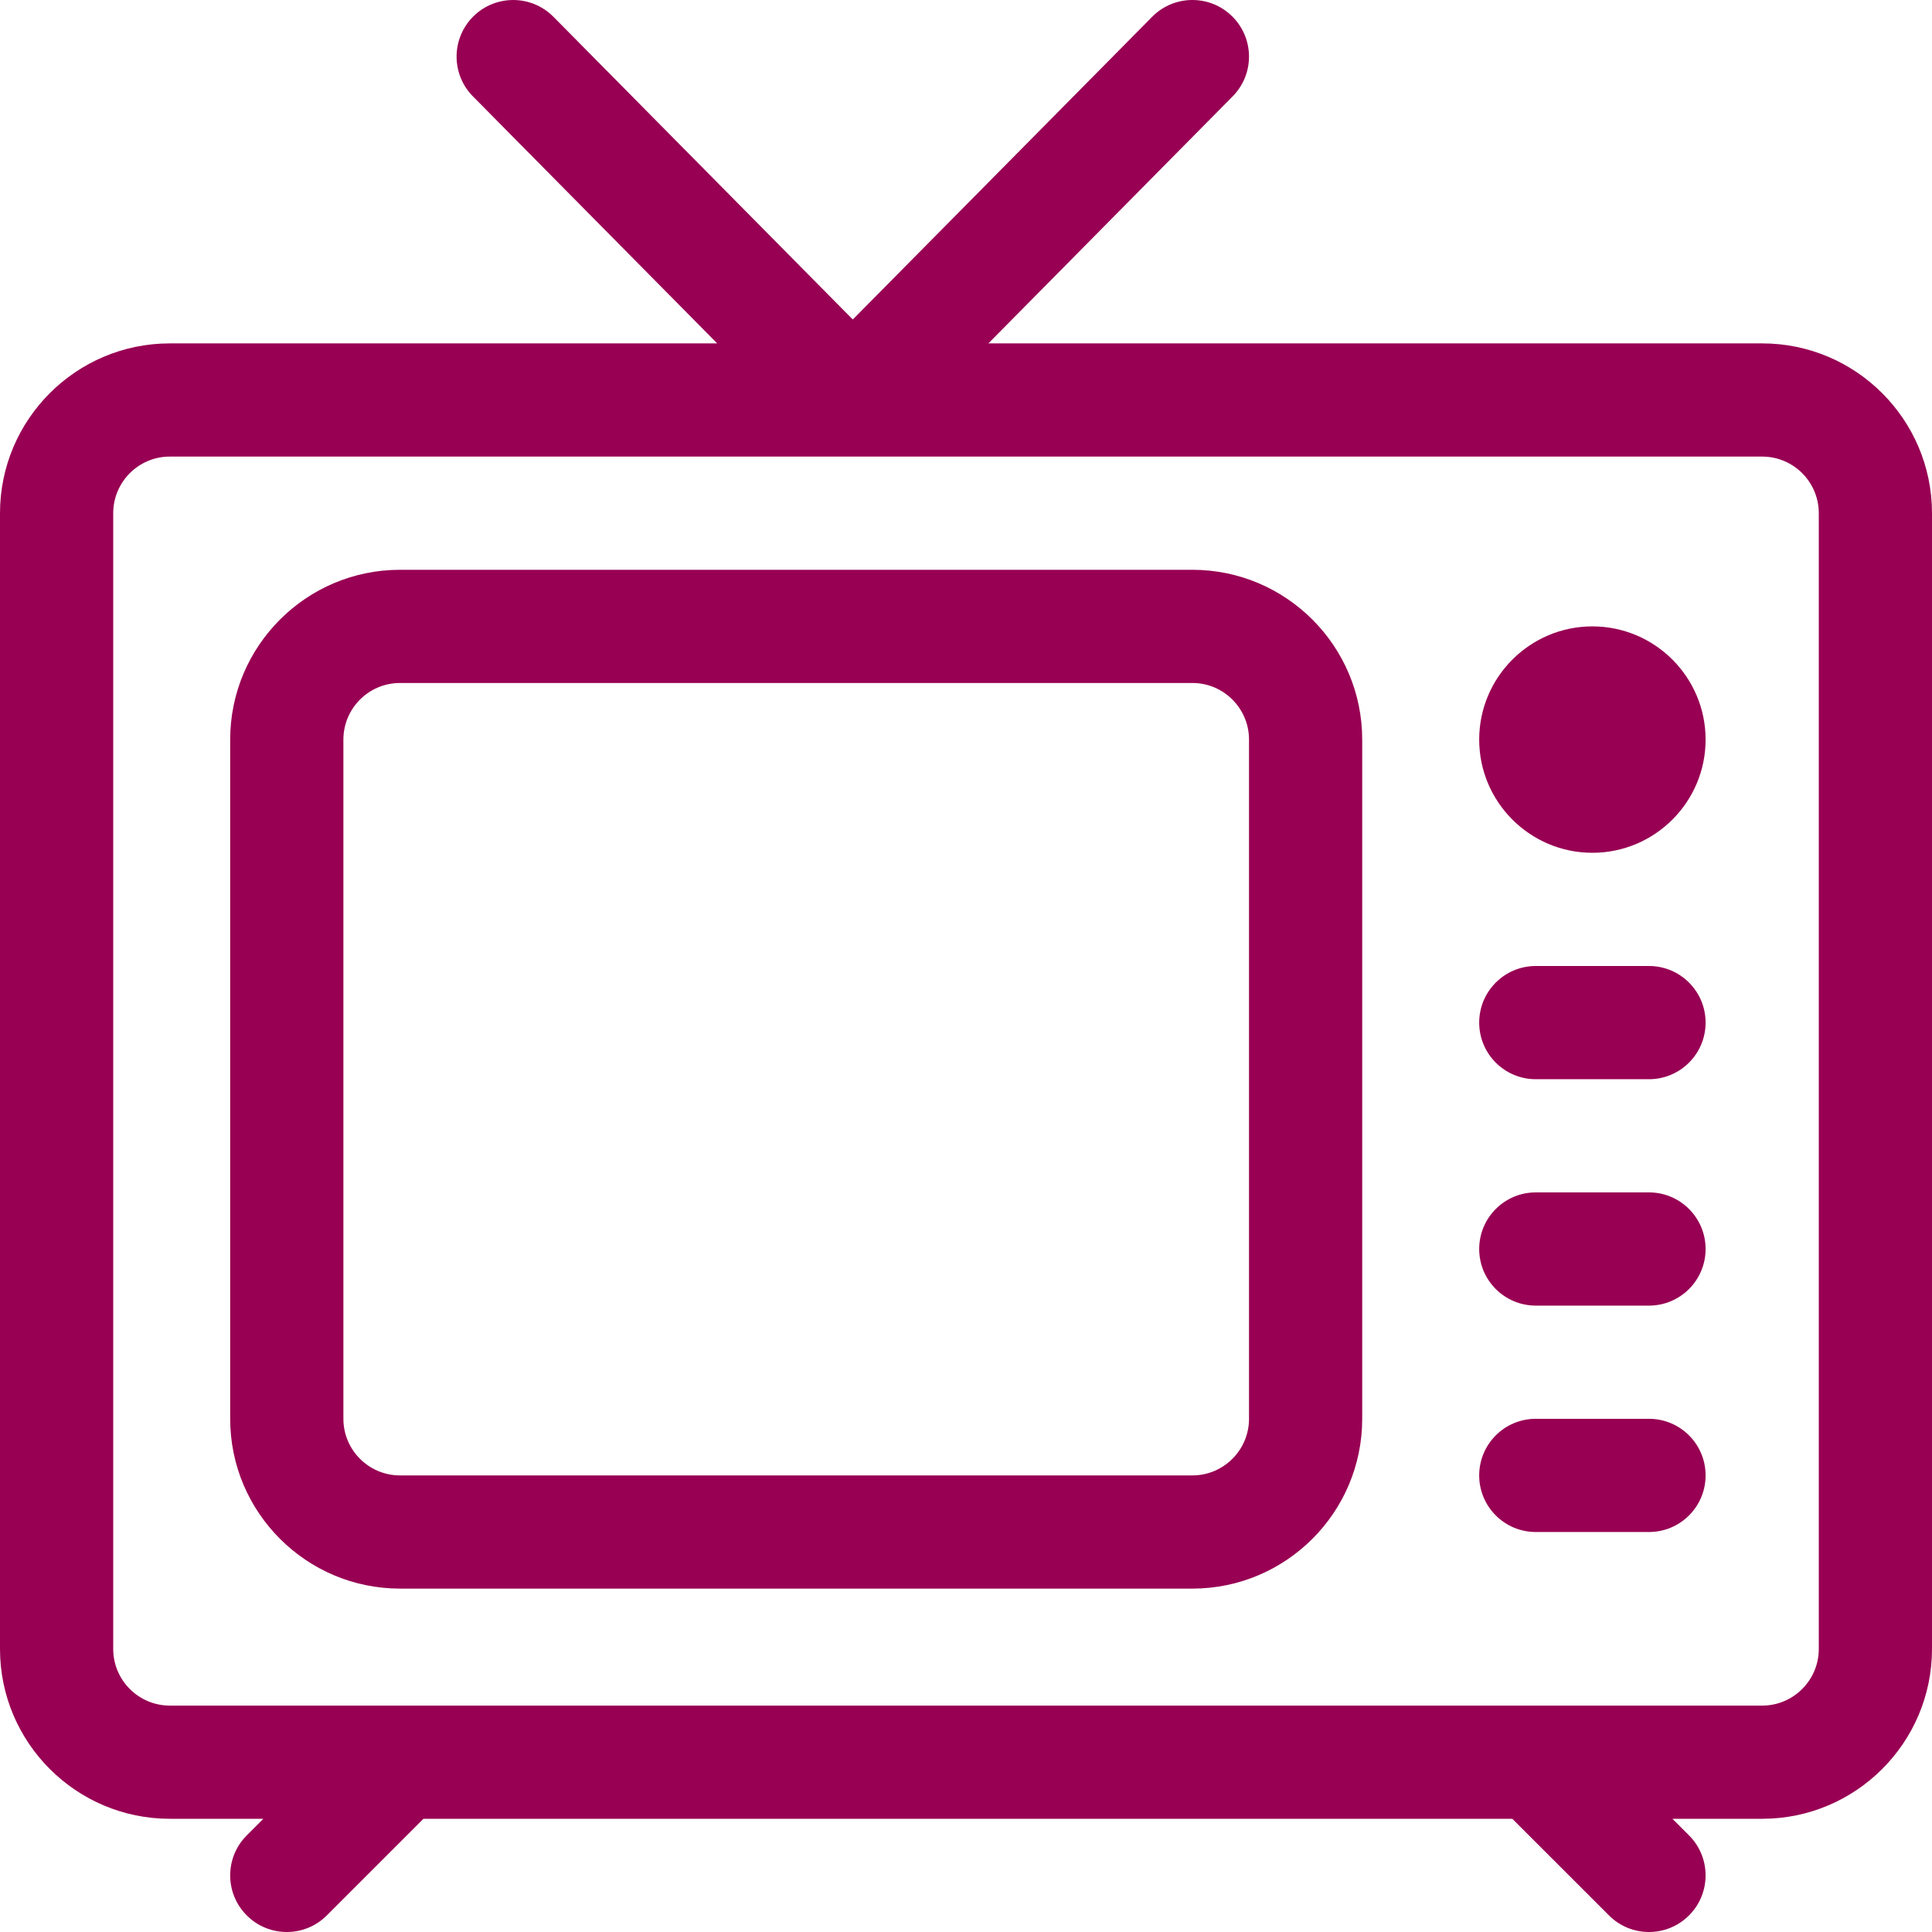
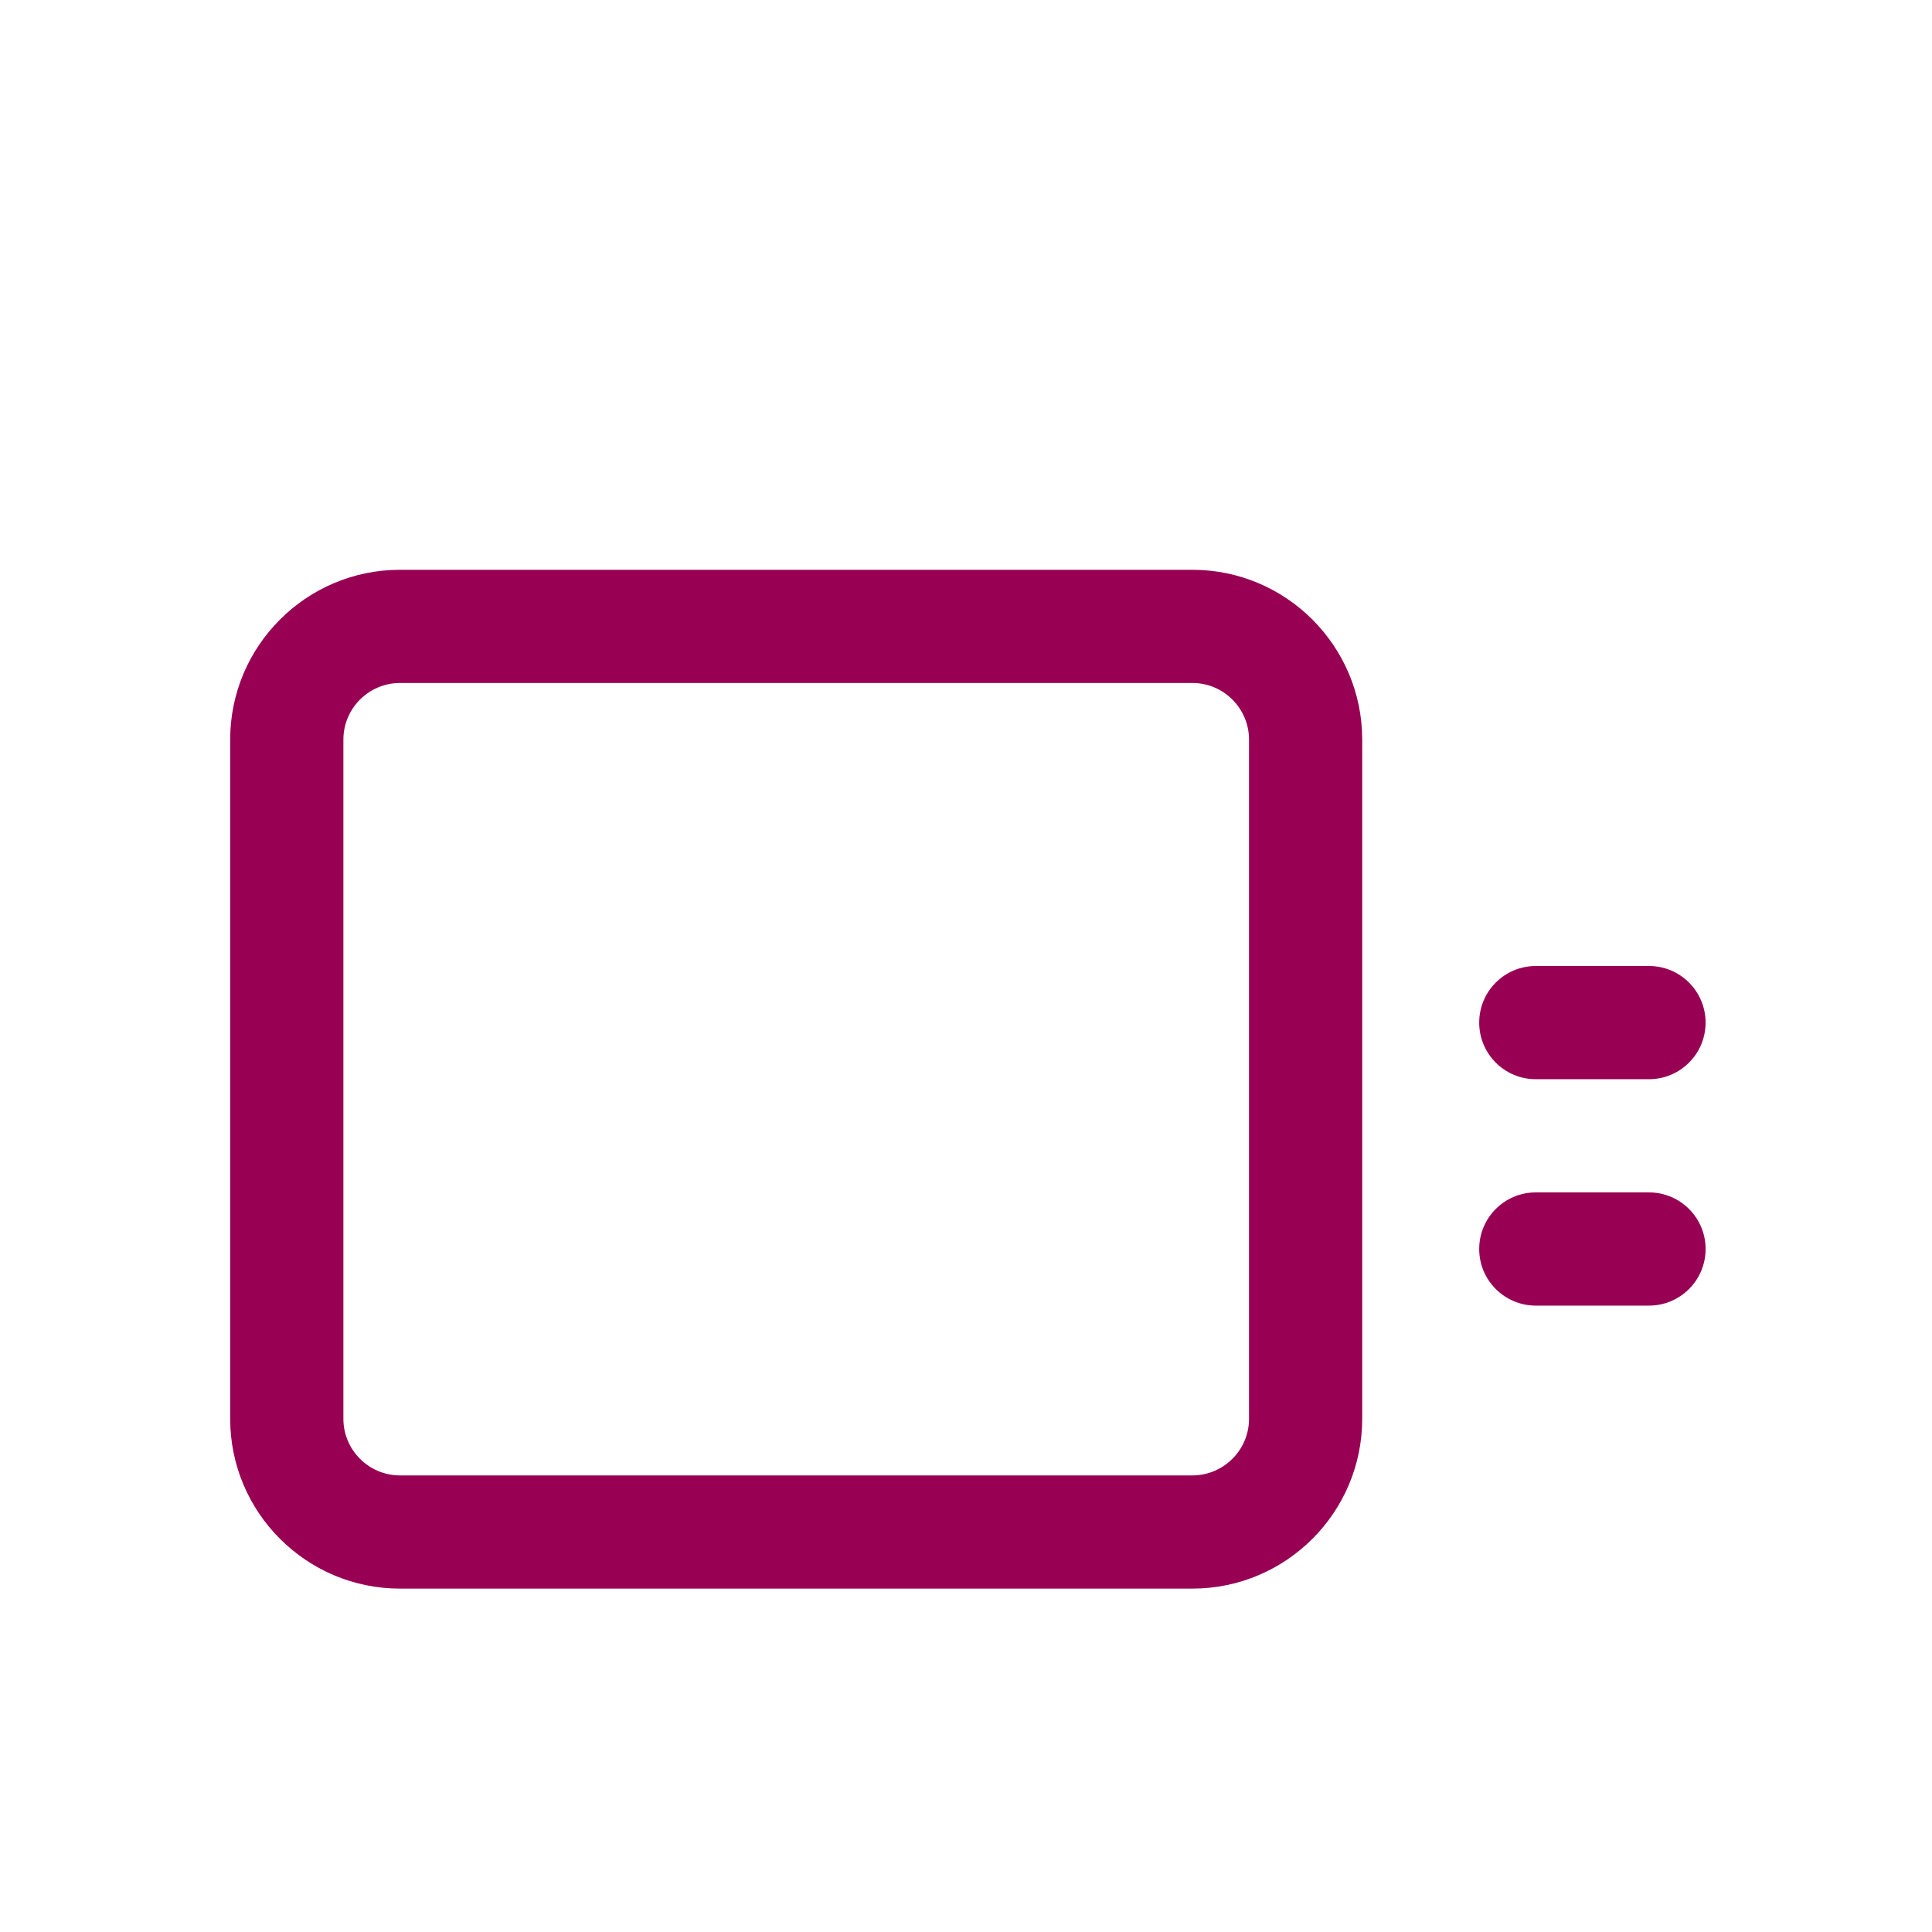
<svg xmlns="http://www.w3.org/2000/svg" width="92" height="92" viewBox="0 0 92 92" fill="none">
-   <path d="M83.914 16.352H47.066L58.697 4.59C59.744 3.533 59.735 1.826 58.676 0.779C57.618 -0.268 55.911 -0.258 54.865 0.8L40.609 15.214L26.354 0.8C25.307 -0.258 23.601 -0.267 22.542 0.779C21.484 1.826 21.475 3.533 22.521 4.59L34.152 16.352H8.086C3.627 16.352 0 19.979 0 24.438V78.523C0 82.982 3.627 86.609 8.086 86.609H12.54L11.751 87.399C10.698 88.451 10.698 90.158 11.751 91.21C12.276 91.737 12.966 92 13.656 92C14.346 92 15.036 91.737 15.562 91.21L20.163 86.609H72.016L76.618 91.21C77.143 91.737 77.833 92 78.523 92C79.213 92 79.903 91.737 80.429 91.21C81.482 90.158 81.482 88.452 80.429 87.399L79.64 86.609H83.914C88.372 86.609 92 82.982 92 78.523V24.438C92 19.979 88.372 16.352 83.914 16.352ZM86.609 78.523C86.609 80.009 85.4 81.219 83.914 81.219H8.086C6.6 81.219 5.391 80.009 5.391 78.523V24.438C5.391 22.951 6.6 21.742 8.086 21.742H83.914C85.4 21.742 86.609 22.951 86.609 24.438V78.523Z" fill="#980053" />
  <path d="M56.781 27.133H19.047C14.589 27.133 10.961 30.76 10.961 35.219V67.562C10.961 72.021 14.589 75.648 19.047 75.648H56.781C61.24 75.648 64.867 72.021 64.867 67.562V35.219C64.867 30.76 61.24 27.133 56.781 27.133ZM59.477 67.562C59.477 69.048 58.267 70.258 56.781 70.258H19.047C17.561 70.258 16.352 69.048 16.352 67.562V35.219C16.352 33.733 17.561 32.523 19.047 32.523H56.781C58.267 32.523 59.477 33.733 59.477 35.219V67.562Z" fill="#980053" />
-   <path d="M75.828 29.828C72.856 29.828 70.438 32.246 70.438 35.219C70.438 38.191 72.856 40.609 75.828 40.609C78.801 40.609 81.219 38.191 81.219 35.219C81.219 32.246 78.801 29.828 75.828 29.828Z" fill="#980053" />
  <path d="M78.523 46H73.133C71.644 46 70.438 47.207 70.438 48.695C70.438 50.184 71.644 51.391 73.133 51.391H78.523C80.012 51.391 81.219 50.184 81.219 48.695C81.219 47.207 80.012 46 78.523 46Z" fill="#980053" />
  <path d="M78.523 56.781H73.133C71.644 56.781 70.438 57.988 70.438 59.477C70.438 60.965 71.644 62.172 73.133 62.172H78.523C80.012 62.172 81.219 60.965 81.219 59.477C81.219 57.988 80.012 56.781 78.523 56.781Z" fill="#980053" />
-   <path d="M78.523 67.562H73.133C71.644 67.562 70.438 68.769 70.438 70.258C70.438 71.746 71.644 72.953 73.133 72.953H78.523C80.012 72.953 81.219 71.746 81.219 70.258C81.219 68.769 80.012 67.562 78.523 67.562Z" fill="#980053" />
</svg>